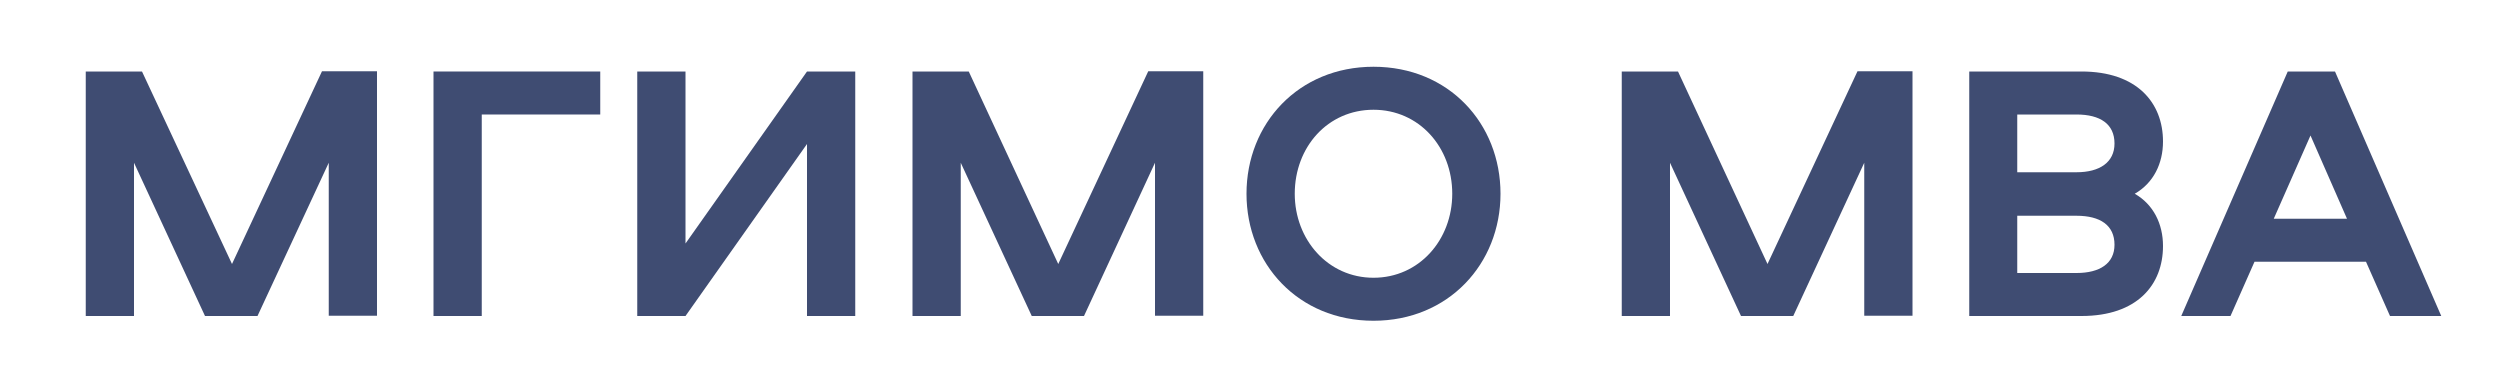
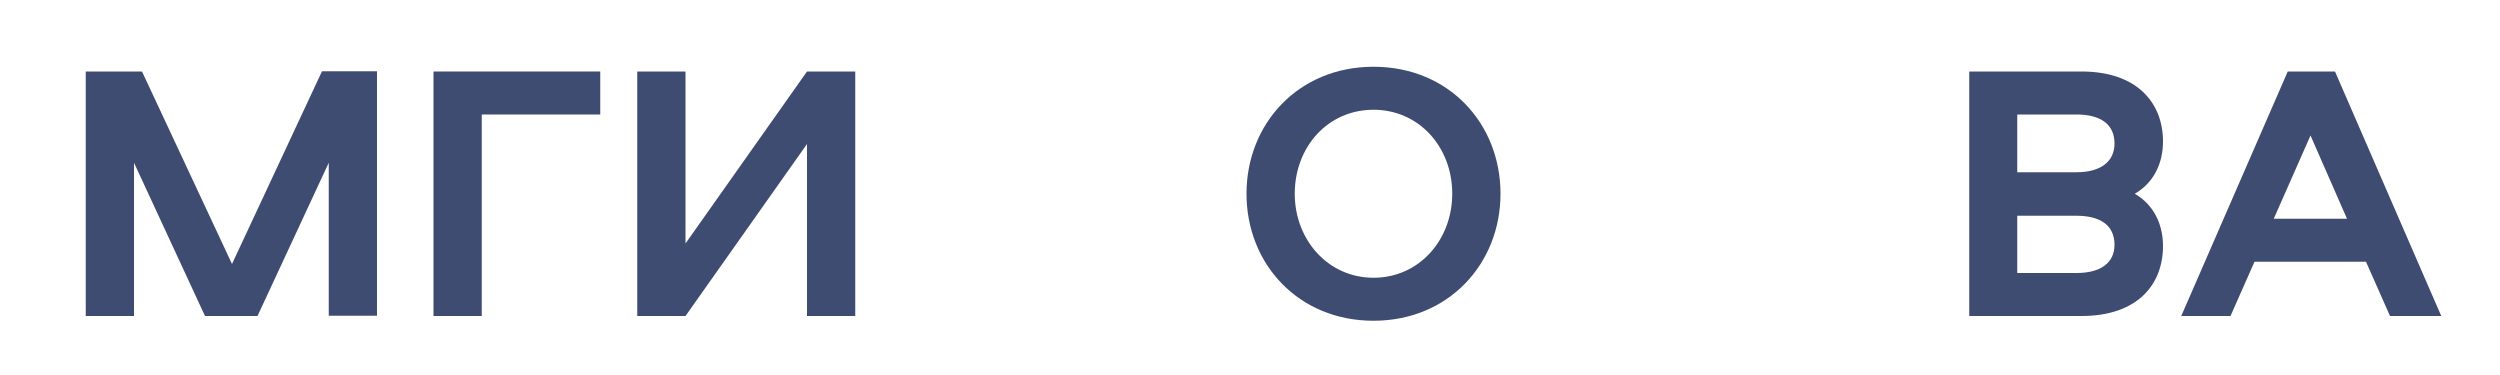
<svg xmlns="http://www.w3.org/2000/svg" id="Слой_1" x="0px" y="0px" viewBox="0 0 1000 150" style="enable-background:new 0 0 1000 150;" xml:space="preserve">
  <style type="text/css"> .st0{fill:#3F4C72;} </style>
  <g>
    <path class="st0" d="M92.8,105.6l36-77.1h22v97.8h-19.3V65.1L103,126.4H82L53.6,65.1v61.3H34.3V28.6h22.5L92.8,105.6z" />
    <path class="st0" d="M240.1,45.8h-47.4v80.6h-19.3V28.6h66.7V45.8z" />
    <path class="st0" d="M322.8,126.4V57.6l-48.6,68.8h-19.3V28.6h19.3v68.8l48.6-68.8h19.3v97.8H322.8z" />
-     <path class="st0" d="M423.3,105.6l36-77.1h22v97.8H462V65.1l-28.4,61.3h-20.9l-28.4-61.3v61.3H365V28.6h22.5L423.3,105.6z" />
    <path class="st0" d="M498.6,77.5c0-28.1,20.8-50.8,50.8-50.8c30.1,0,50.8,22.7,50.8,50.8c0,28-20.8,50.8-50.8,50.8 C519.3,128.3,498.6,105.5,498.6,77.5z M580.9,77.5c0-18.7-13.3-33.6-31.5-33.6c-18.3,0-31.5,14.9-31.5,33.6 c0,18.4,13.3,33.6,31.5,33.6C567.7,111.1,580.9,95.9,580.9,77.5z" />
-     <path class="st0" d="M707,105.6l36-77.1h22v97.8h-19.3V65.1l-28.4,61.3h-20.9L668,65.1v61.3h-19.3V28.6h22.5L707,105.6z" />
    <path class="st0" d="M832.6,28.6c22.2,0,32.6,12.5,32.6,28c0,8.8-3.8,16.6-11.3,20.9c7.5,4.3,11.3,12.1,11.3,20.9 c0,15.5-10.3,28-32.6,28h-44.9V28.6H832.6z M806.9,68.9h23.7c9.3,0,15.2-4,15.2-11.5c0-7.8-5.7-11.6-15.2-11.6h-23.7V68.9z M806.9,109.2h23.7c9.3,0,15.2-3.8,15.2-11.3c0-7.8-5.7-11.6-15.2-11.6h-23.7V109.2z" />
    <path class="st0" d="M976.5,126.4H956l-9.6-21.7h-44.6l-9.6,21.7h-19.7l42.6-97.8H934L976.5,126.4z M909.5,87.5h29.3l-14.6-33.3 L909.5,87.5z" />
  </g>
</svg>